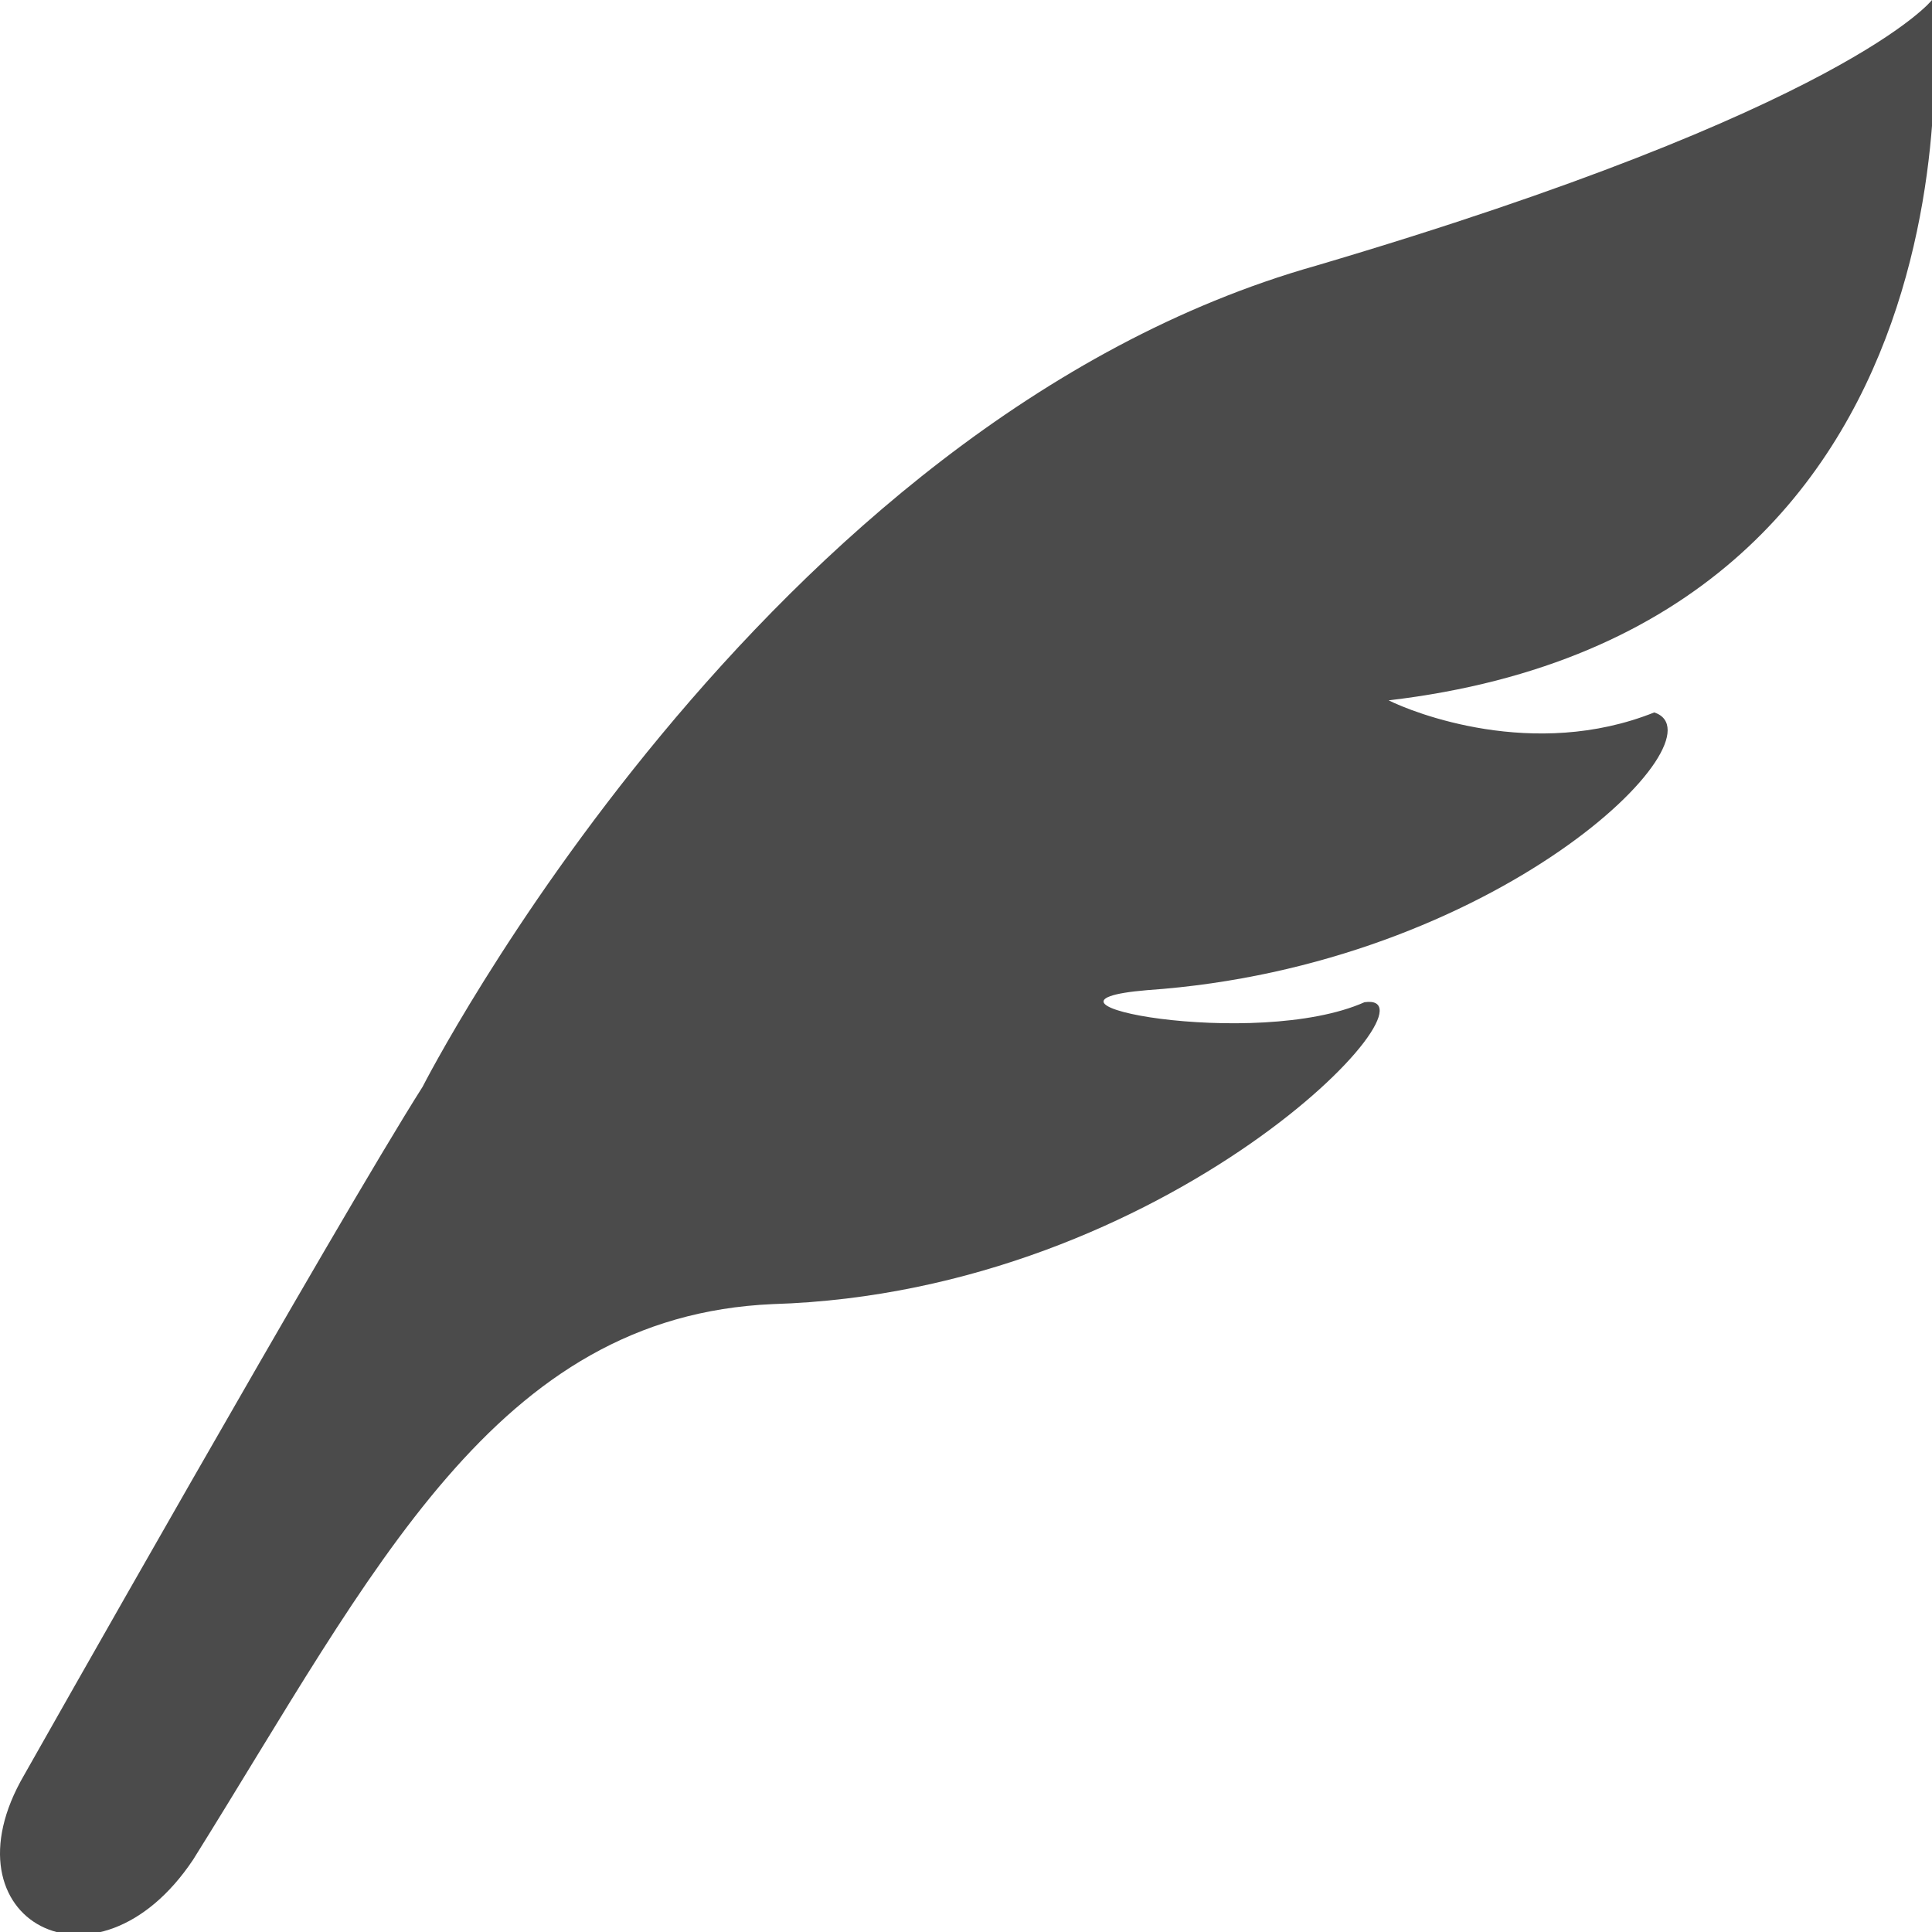
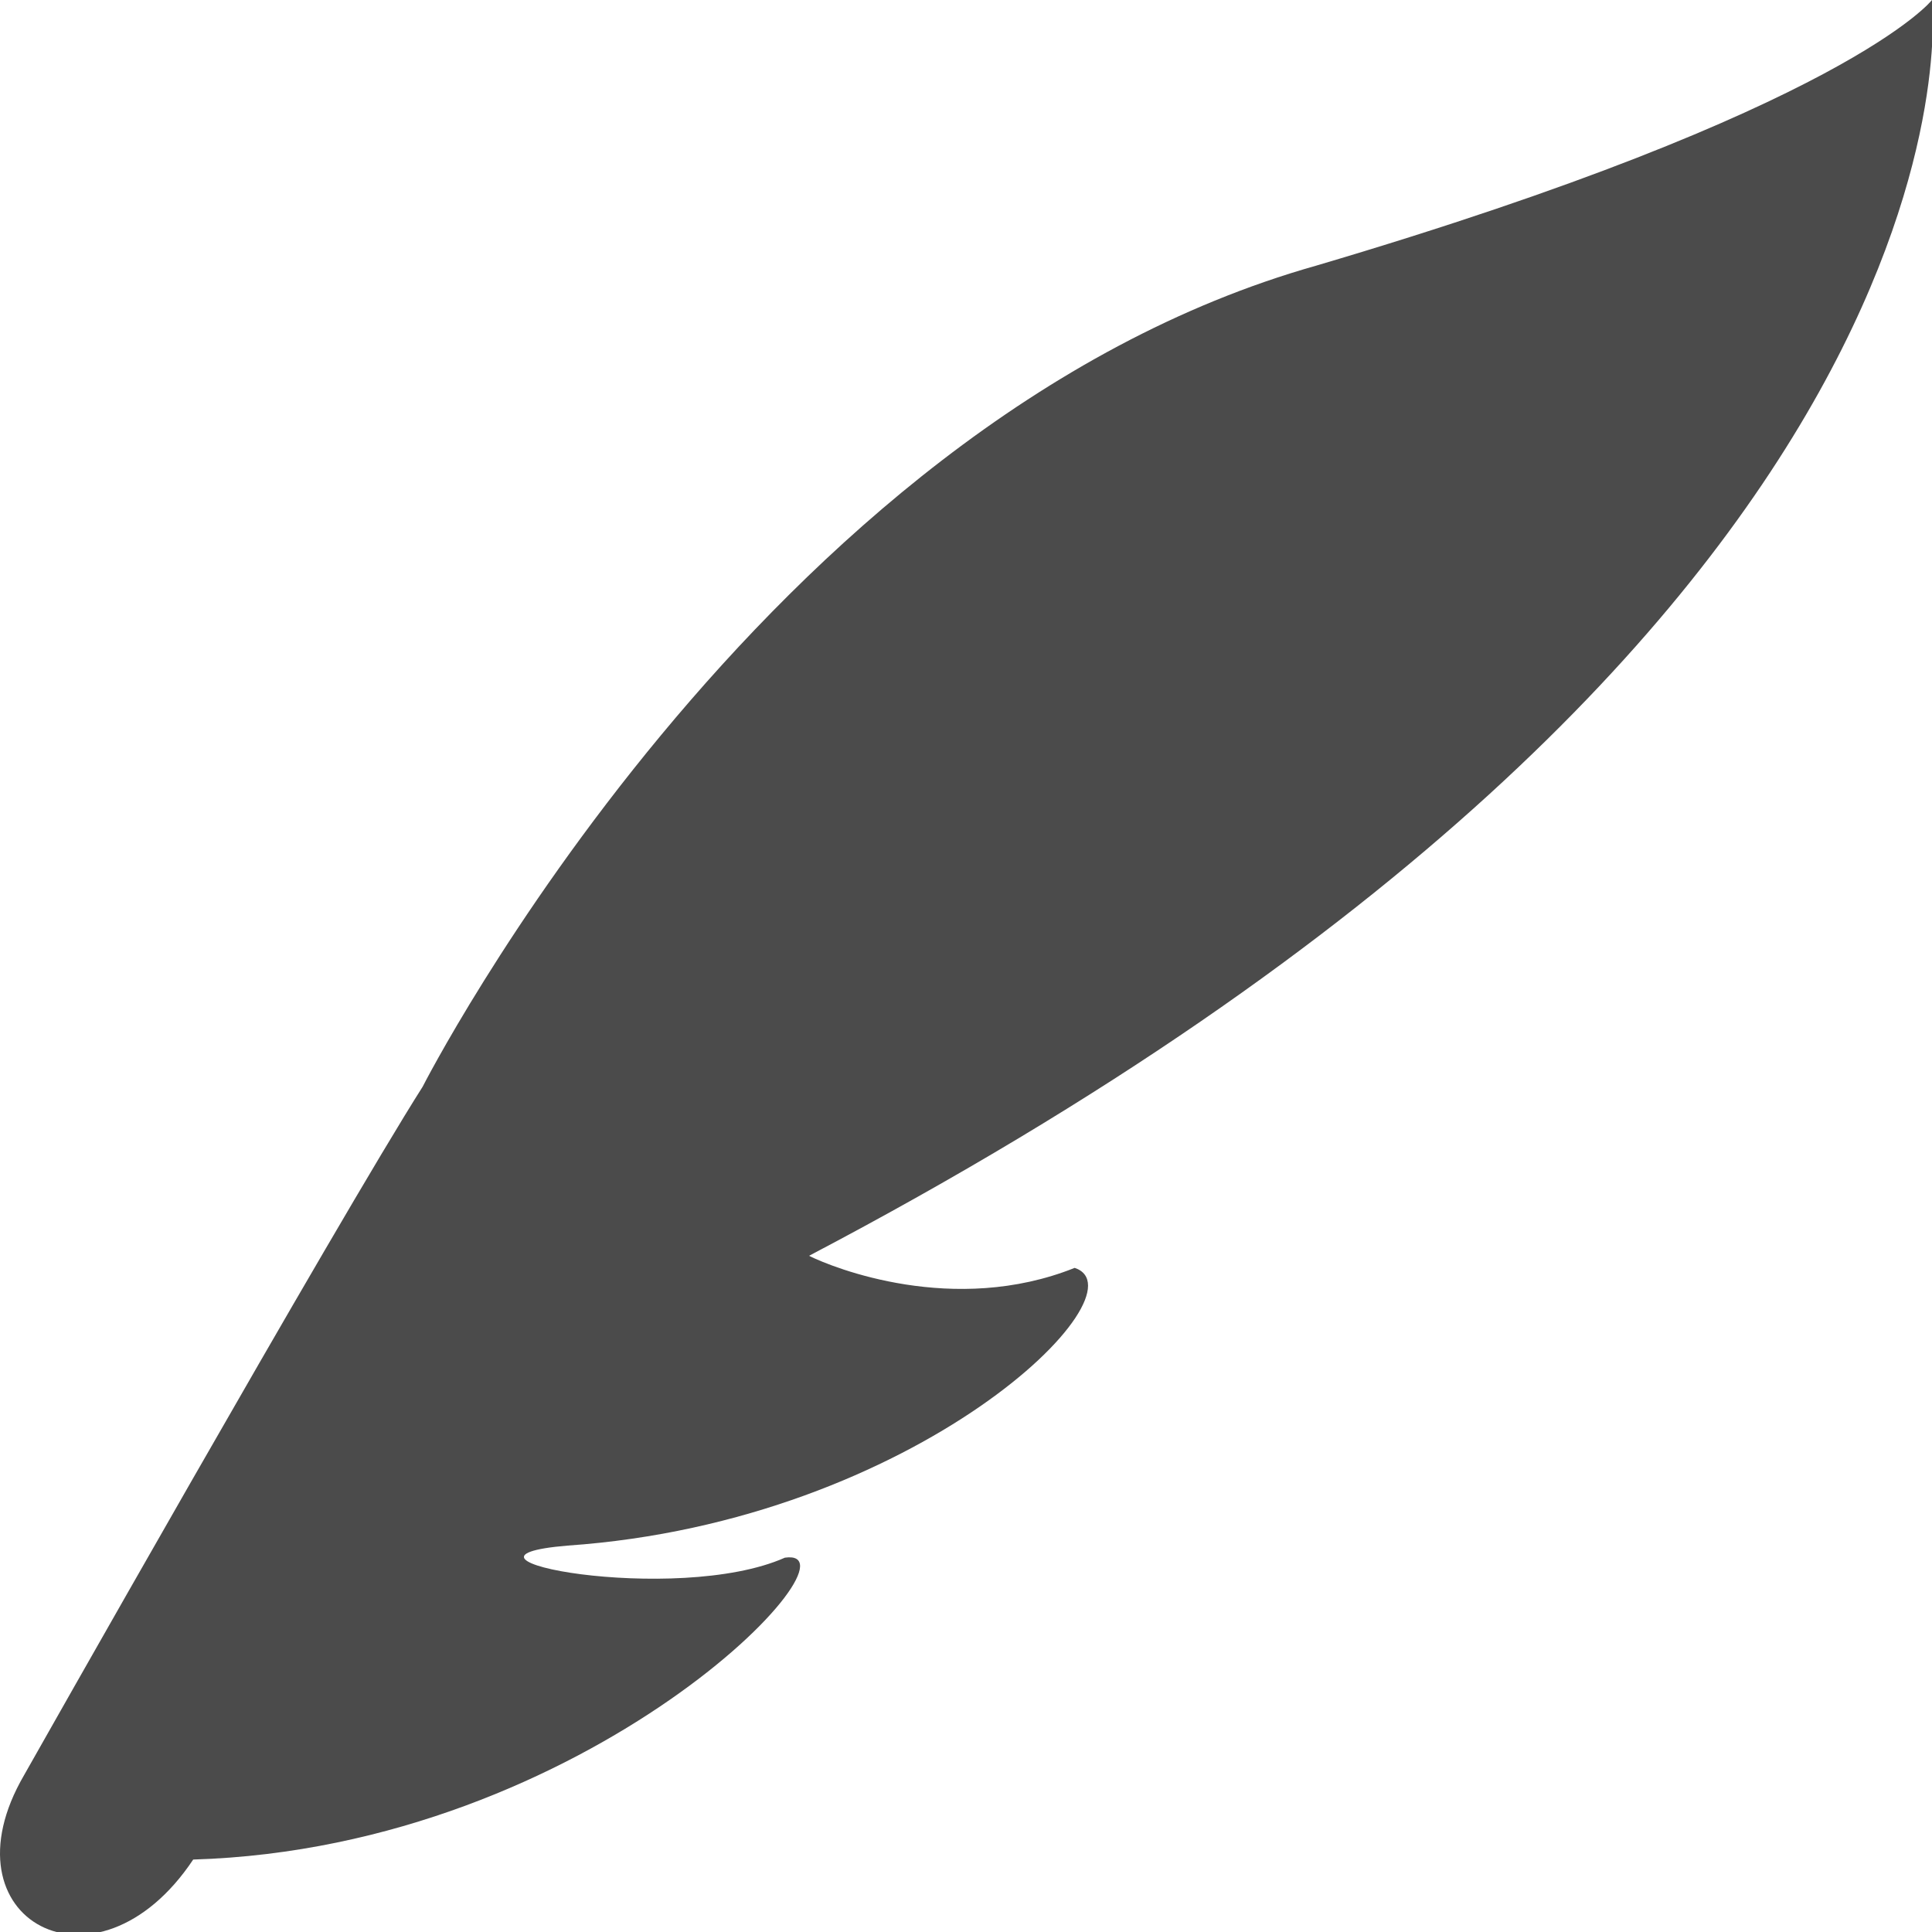
<svg xmlns="http://www.w3.org/2000/svg" version="1.1" id="レイヤー_1" x="0px" y="0px" viewBox="0 0 16 16" style="enable-background:new 0 0 16 16;" xml:space="preserve">
  <style type="text/css">
	.st0{fill:#4B4B4B;}
</style>
  <g>
-     <path class="st0" d="M16,0c0,0-0.7,0.9-5.1,2.2C6.3,3.5,3.5,9,3.5,9c-0.7,1.1-3.3,5.7-3.3,5.7c-0.7,1.2,0.6,1.9,1.4,0.7   c1.5-2.4,2.5-4.5,4.8-4.6c3.3-0.1,5.6-2.6,4.9-2.5c-0.9,0.4-3,0-1.8-0.1c2.9-0.2,4.8-2.1,4.2-2.3c-1,0.4-2,0-2.2-0.1   C16.6,5.2,16,0,16,0z" />
+     <path class="st0" d="M16,0c0,0-0.7,0.9-5.1,2.2C6.3,3.5,3.5,9,3.5,9c-0.7,1.1-3.3,5.7-3.3,5.7c-0.7,1.2,0.6,1.9,1.4,0.7   c3.3-0.1,5.6-2.6,4.9-2.5c-0.9,0.4-3,0-1.8-0.1c2.9-0.2,4.8-2.1,4.2-2.3c-1,0.4-2,0-2.2-0.1   C16.6,5.2,16,0,16,0z" />
  </g>
</svg>